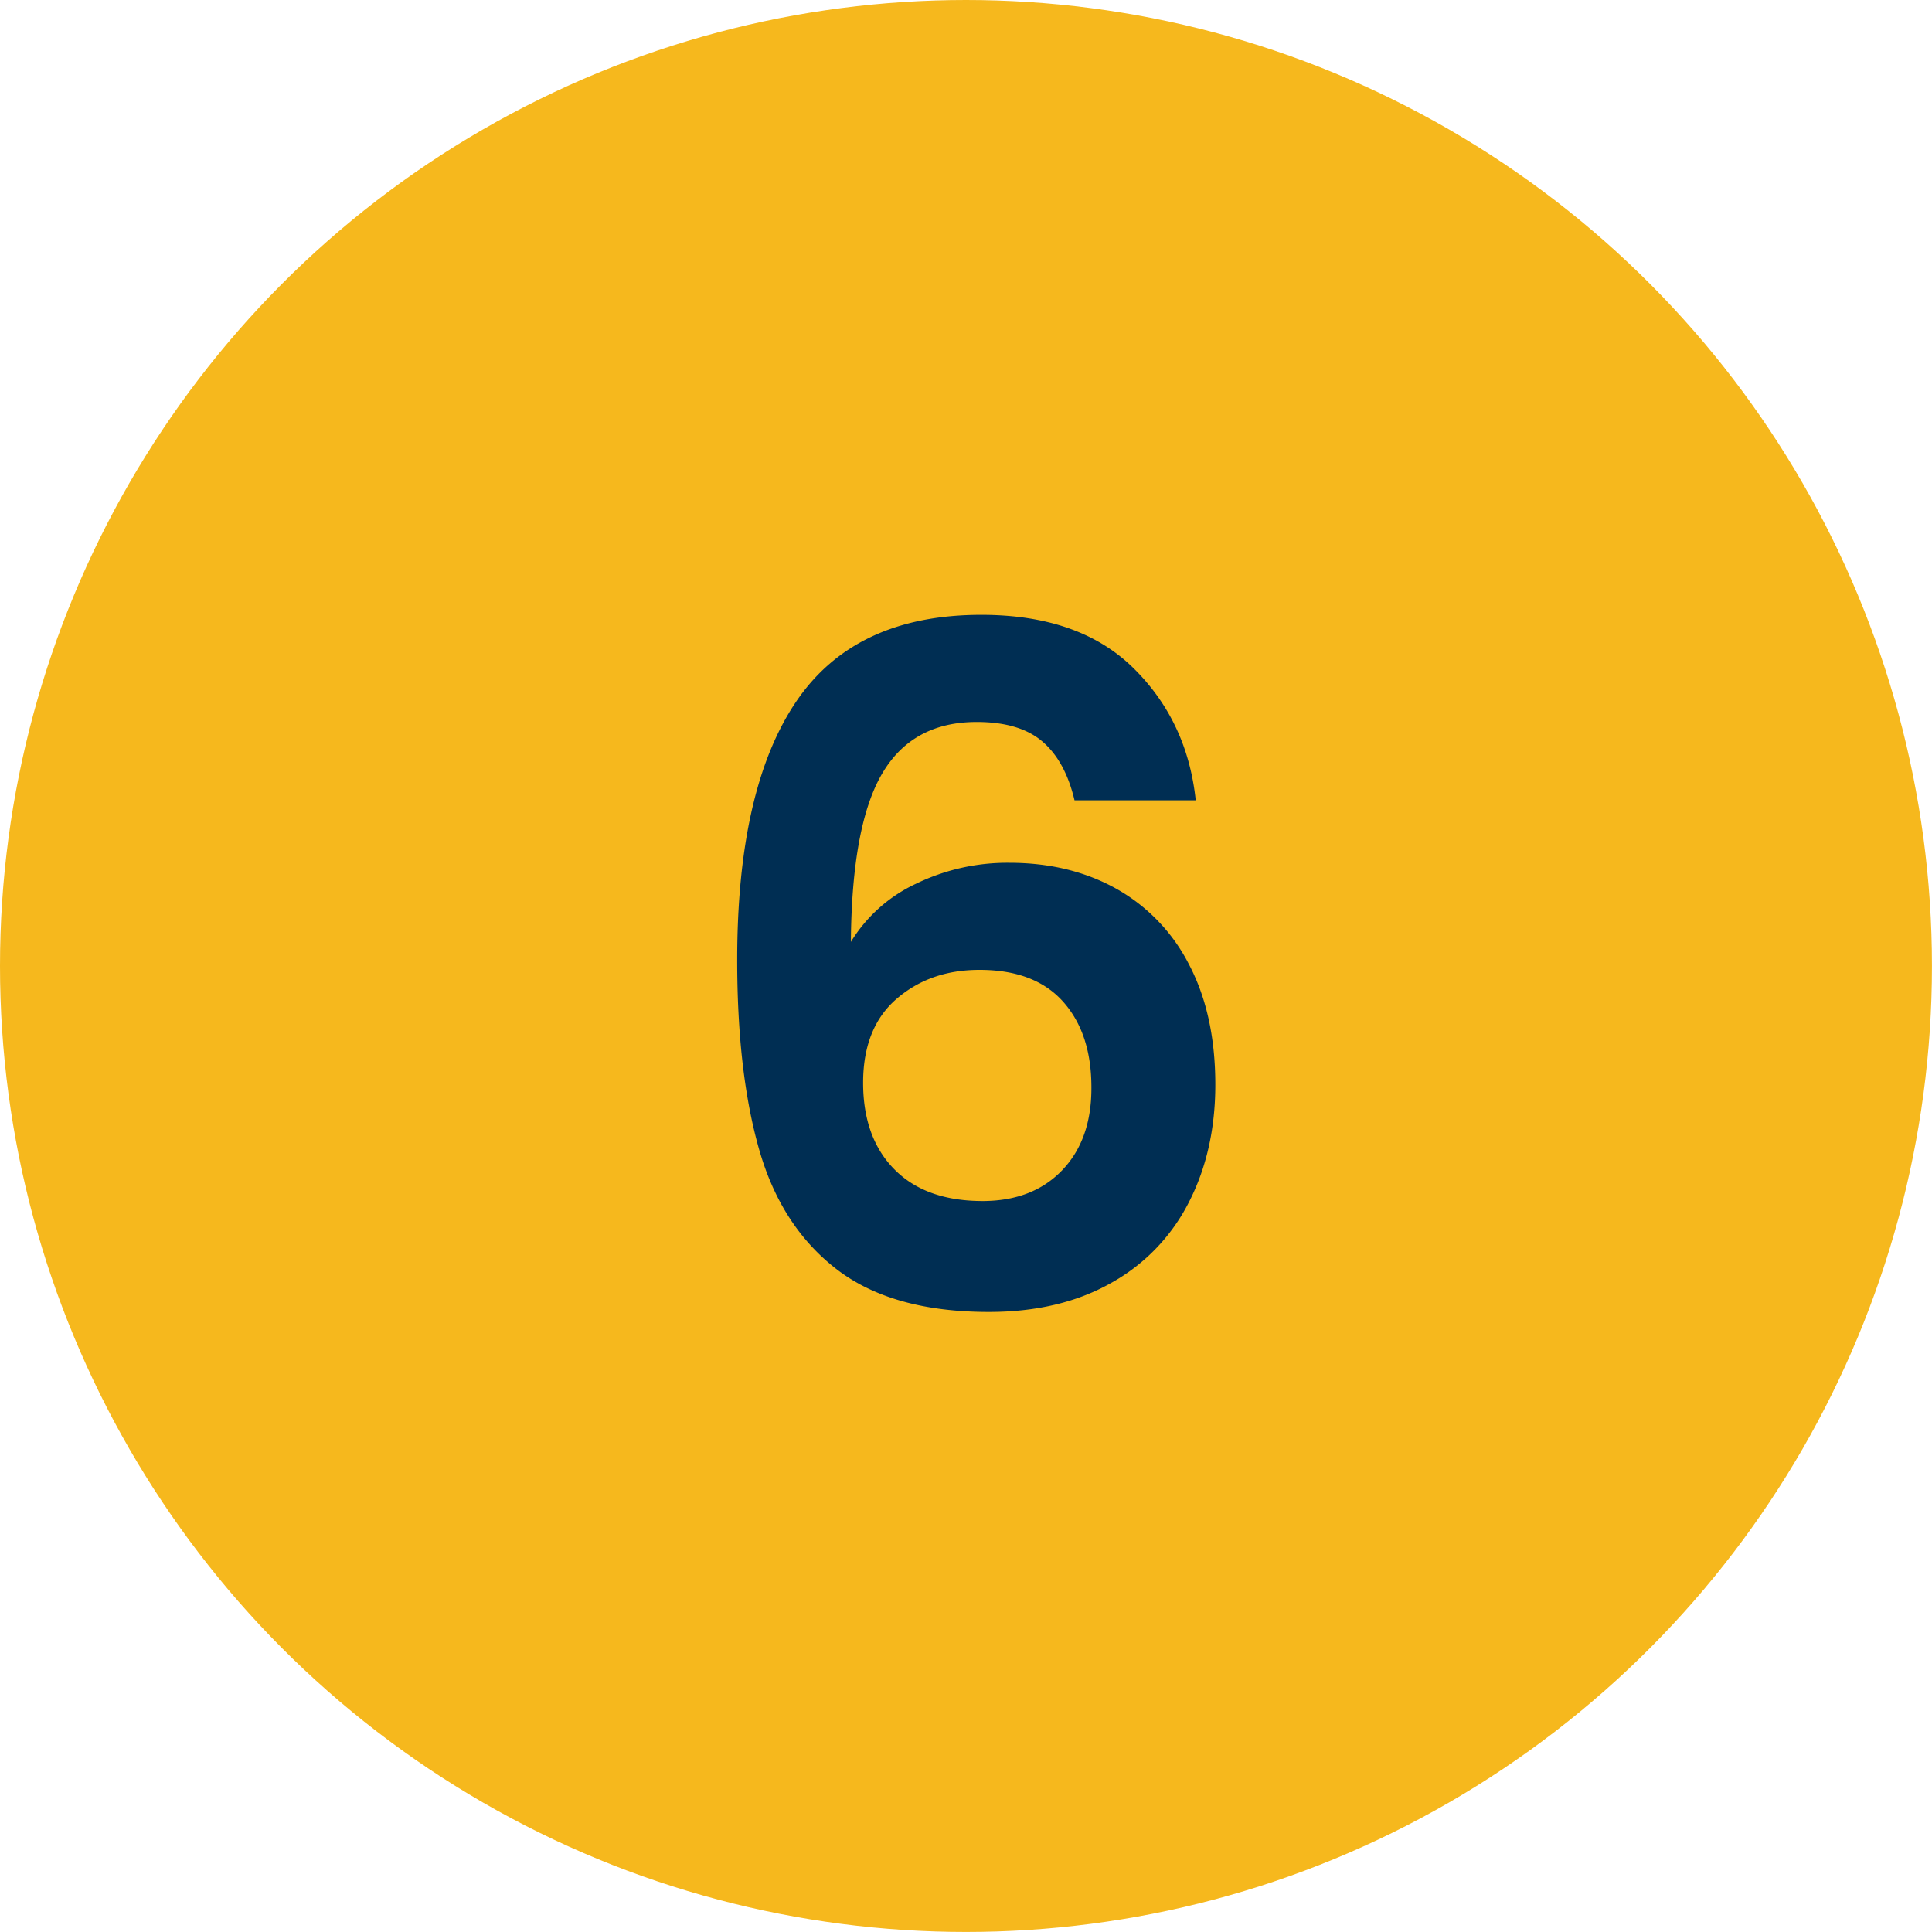
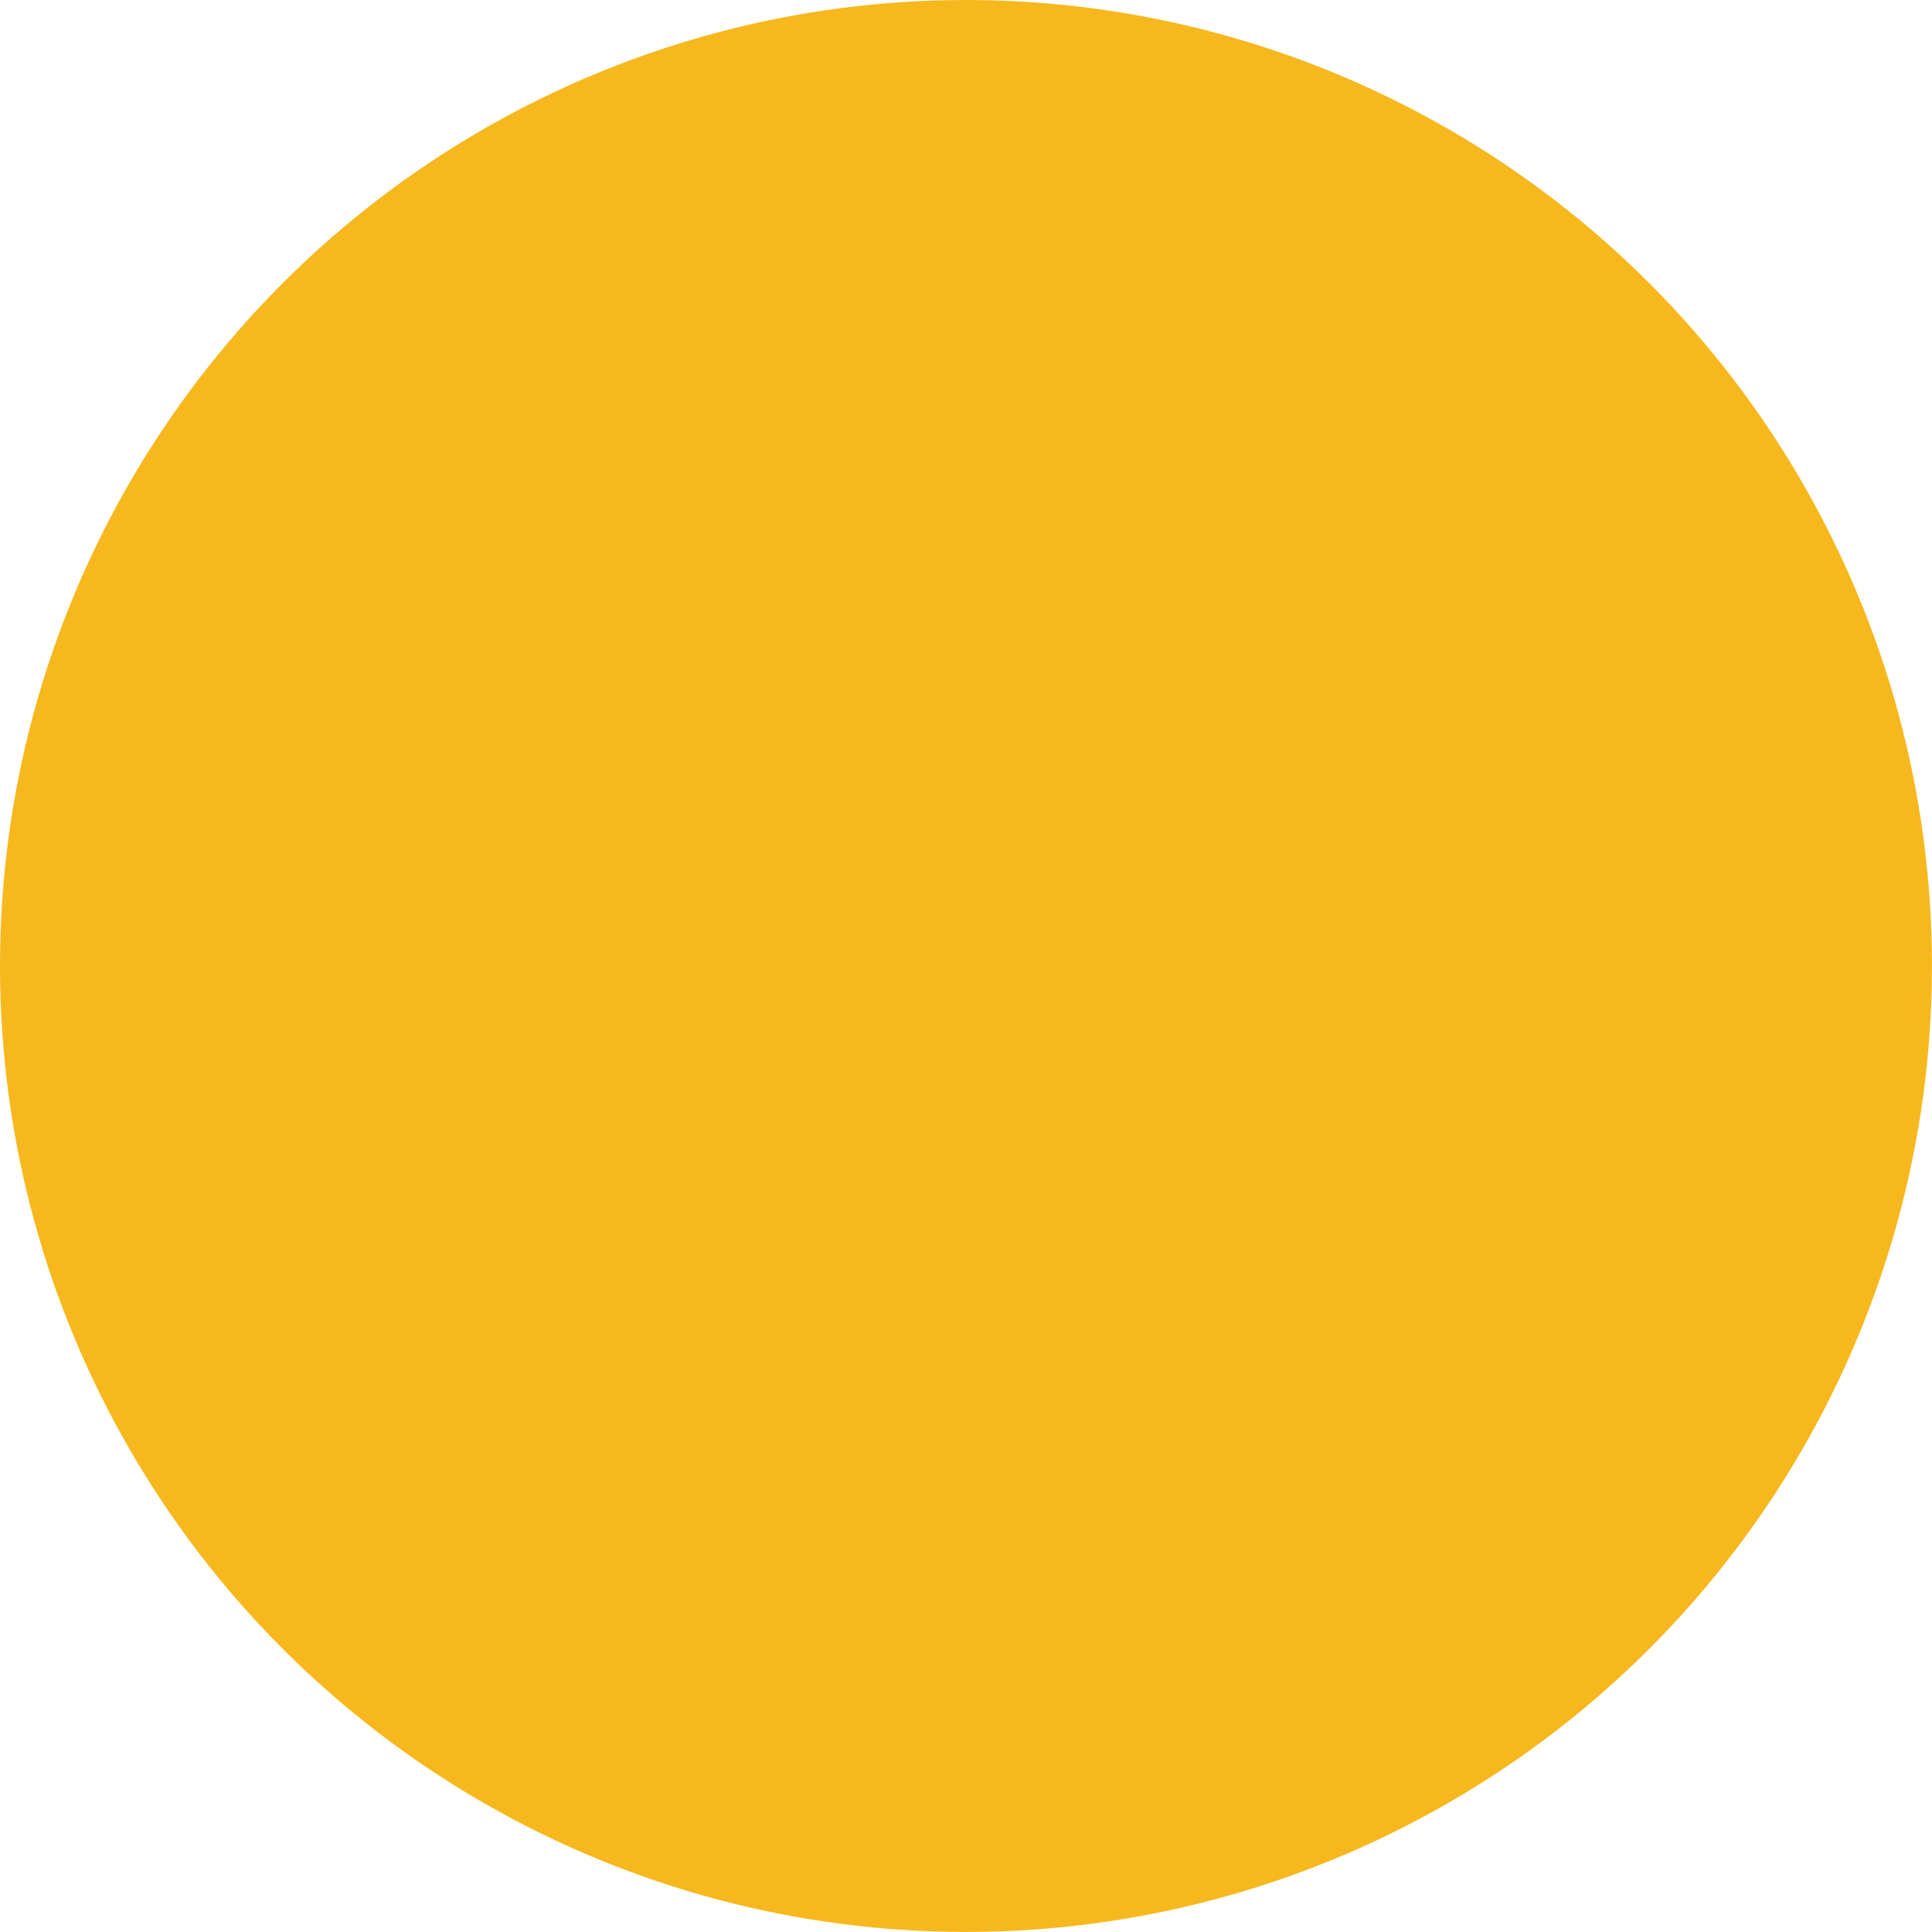
<svg xmlns="http://www.w3.org/2000/svg" viewBox="0 0 462.27 462.27">
  <circle cx="231.13" cy="231.13" fill="#f6b81d" r="231.13" />
-   <path d="m249.42 177.43q-5.46-4.68-15.72-4.68-15.39 0-22.64 12.37t-7.47 40.25a36.19 36.19 0 0 1 15.61-13.93 50 50 0 0 1 22.3-5q14.5 0 25.65 6.24a43.32 43.32 0 0 1 17.39 18.18q6.24 11.92 6.25 28.65 0 15.84-6.36 28.21a45.68 45.68 0 0 1 -18.62 19.28q-12.27 6.92-29.21 6.91-23.19 0-36.46-10.25t-18.51-28.66q-5.25-18.39-5.24-45.38 0-40.81 14.05-61.66t44.37-20.85q23.41 0 36.35 12.71t14.94 31.67h-29q-2.21-9.38-7.68-14.06zm-34.9 61.57q-8 6.92-8 20.07t7.48 20.72q7.47 7.57 21.08 7.58 12 0 19.06-7.36t7-19.85q0-12.93-6.8-20.52t-20-7.58q-11.79 0-19.82 6.94z" fill="#002e53" />
</svg>